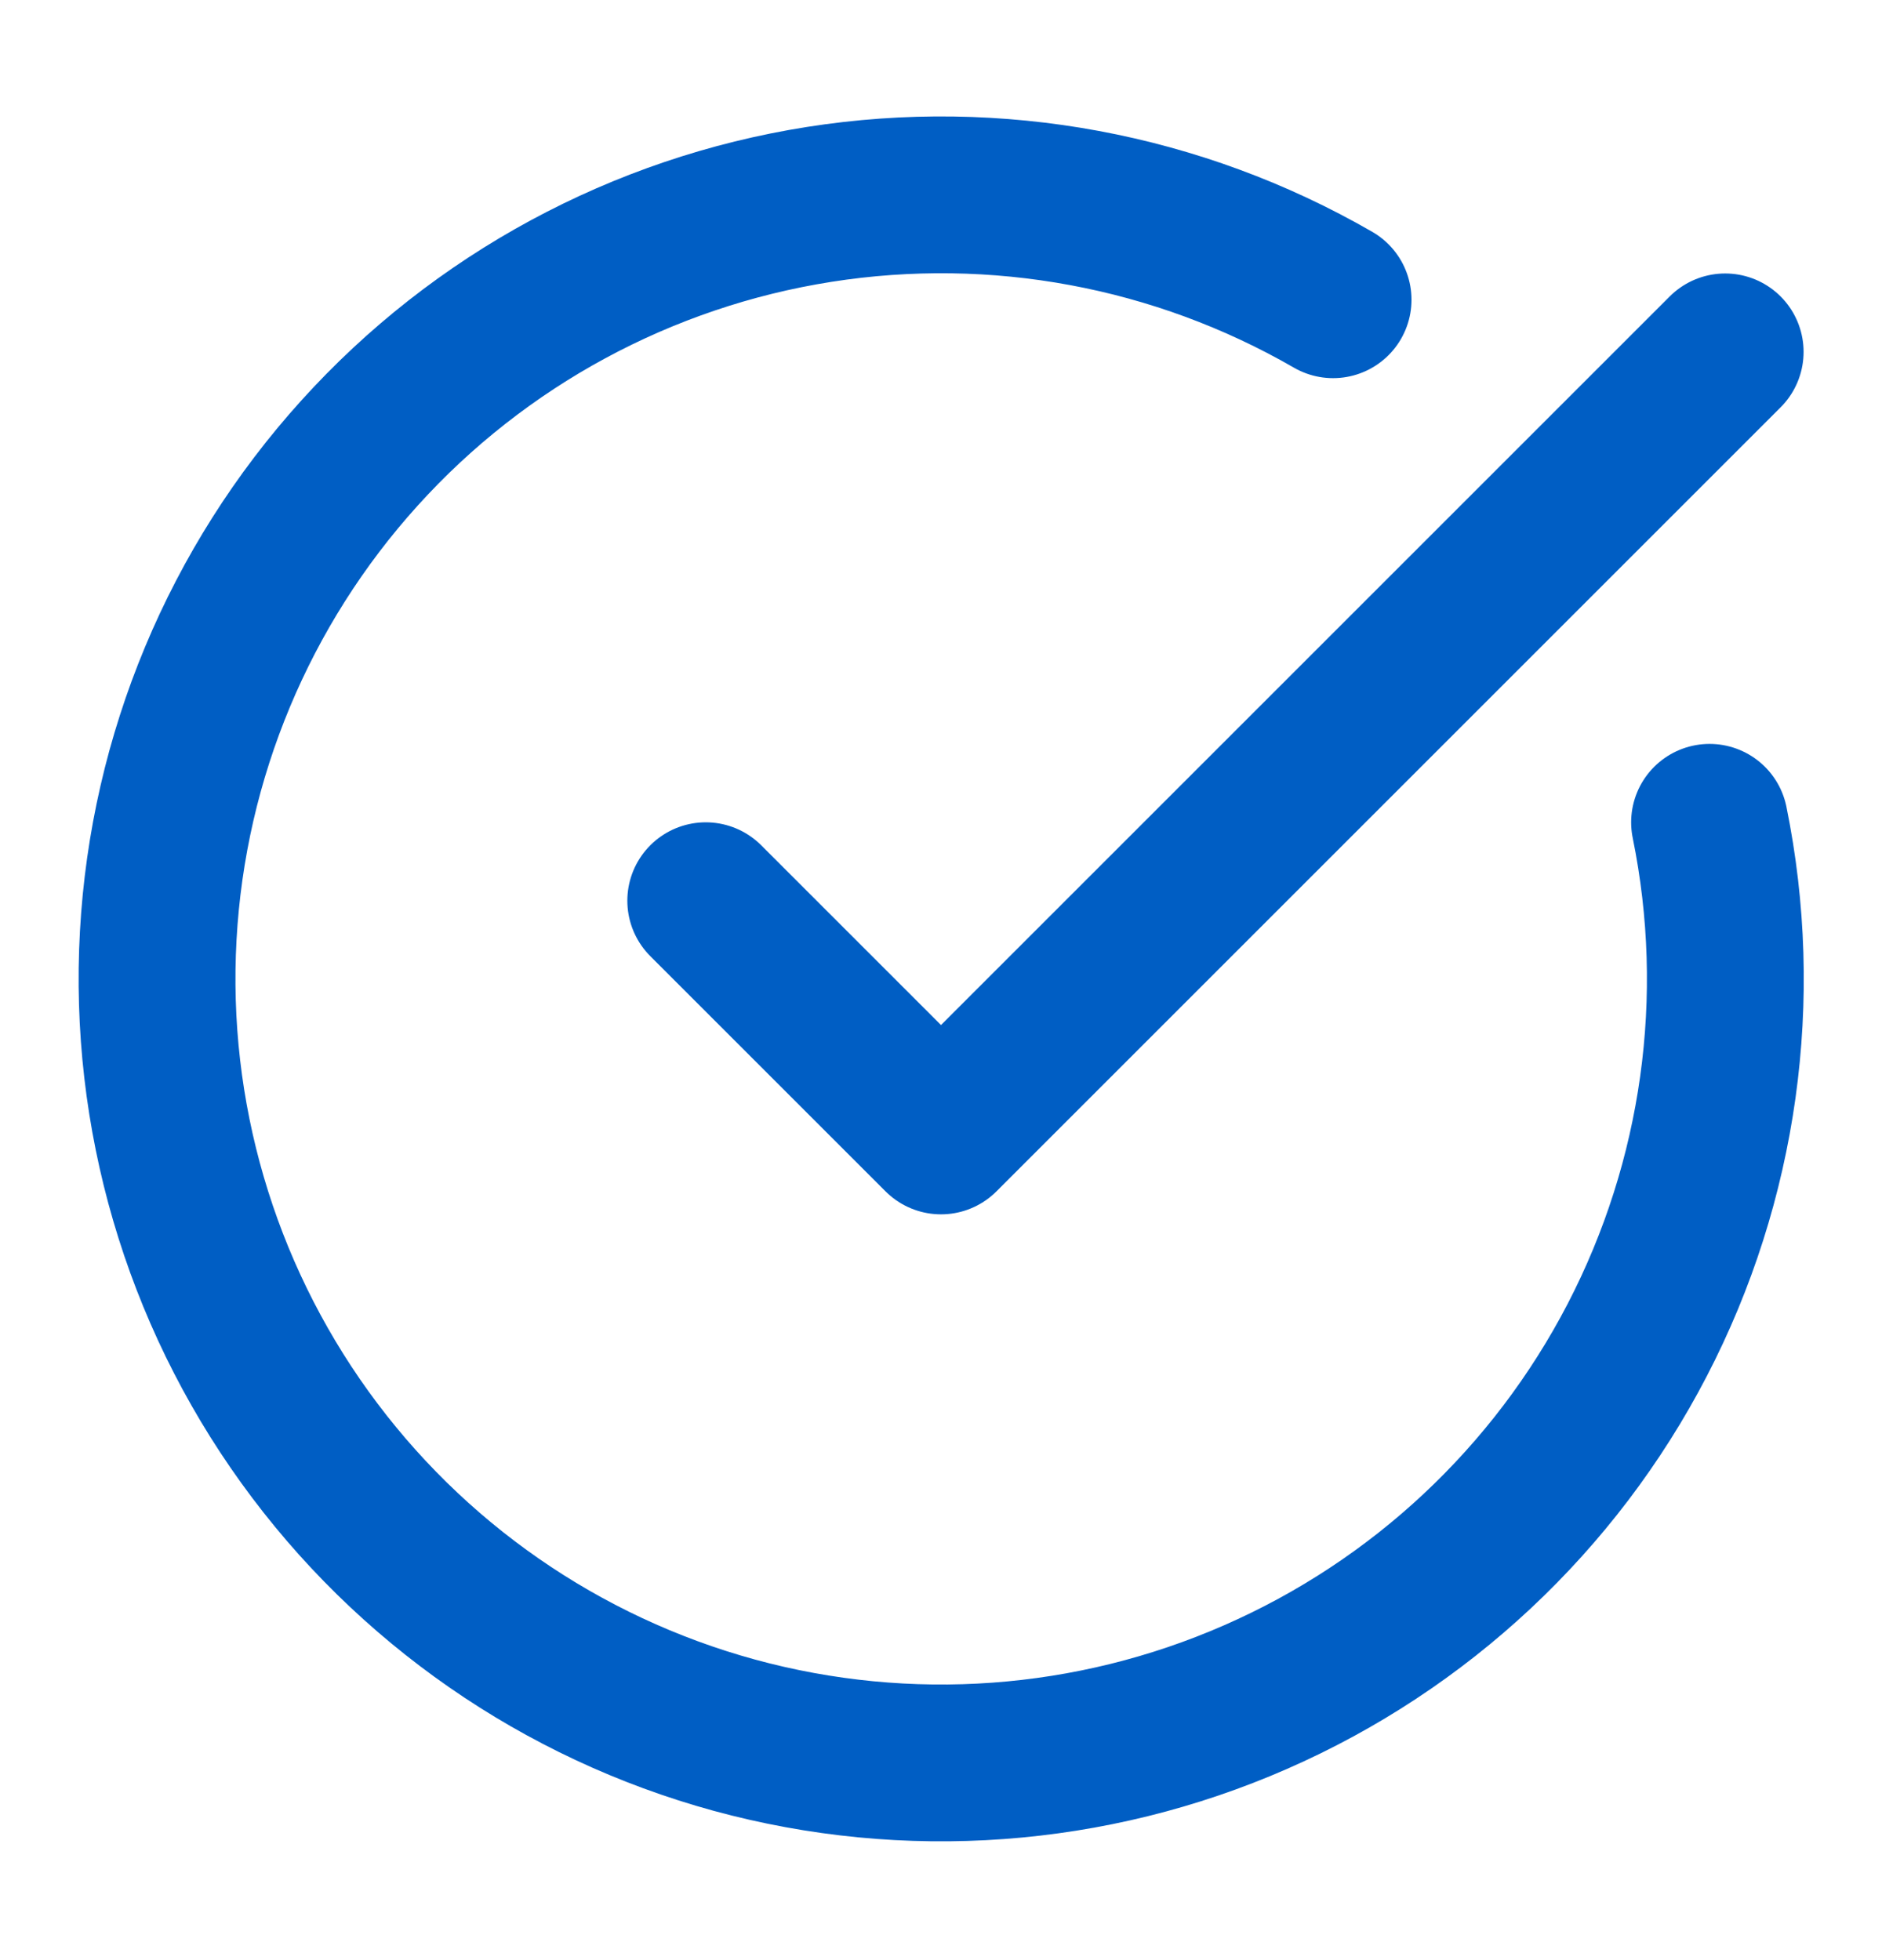
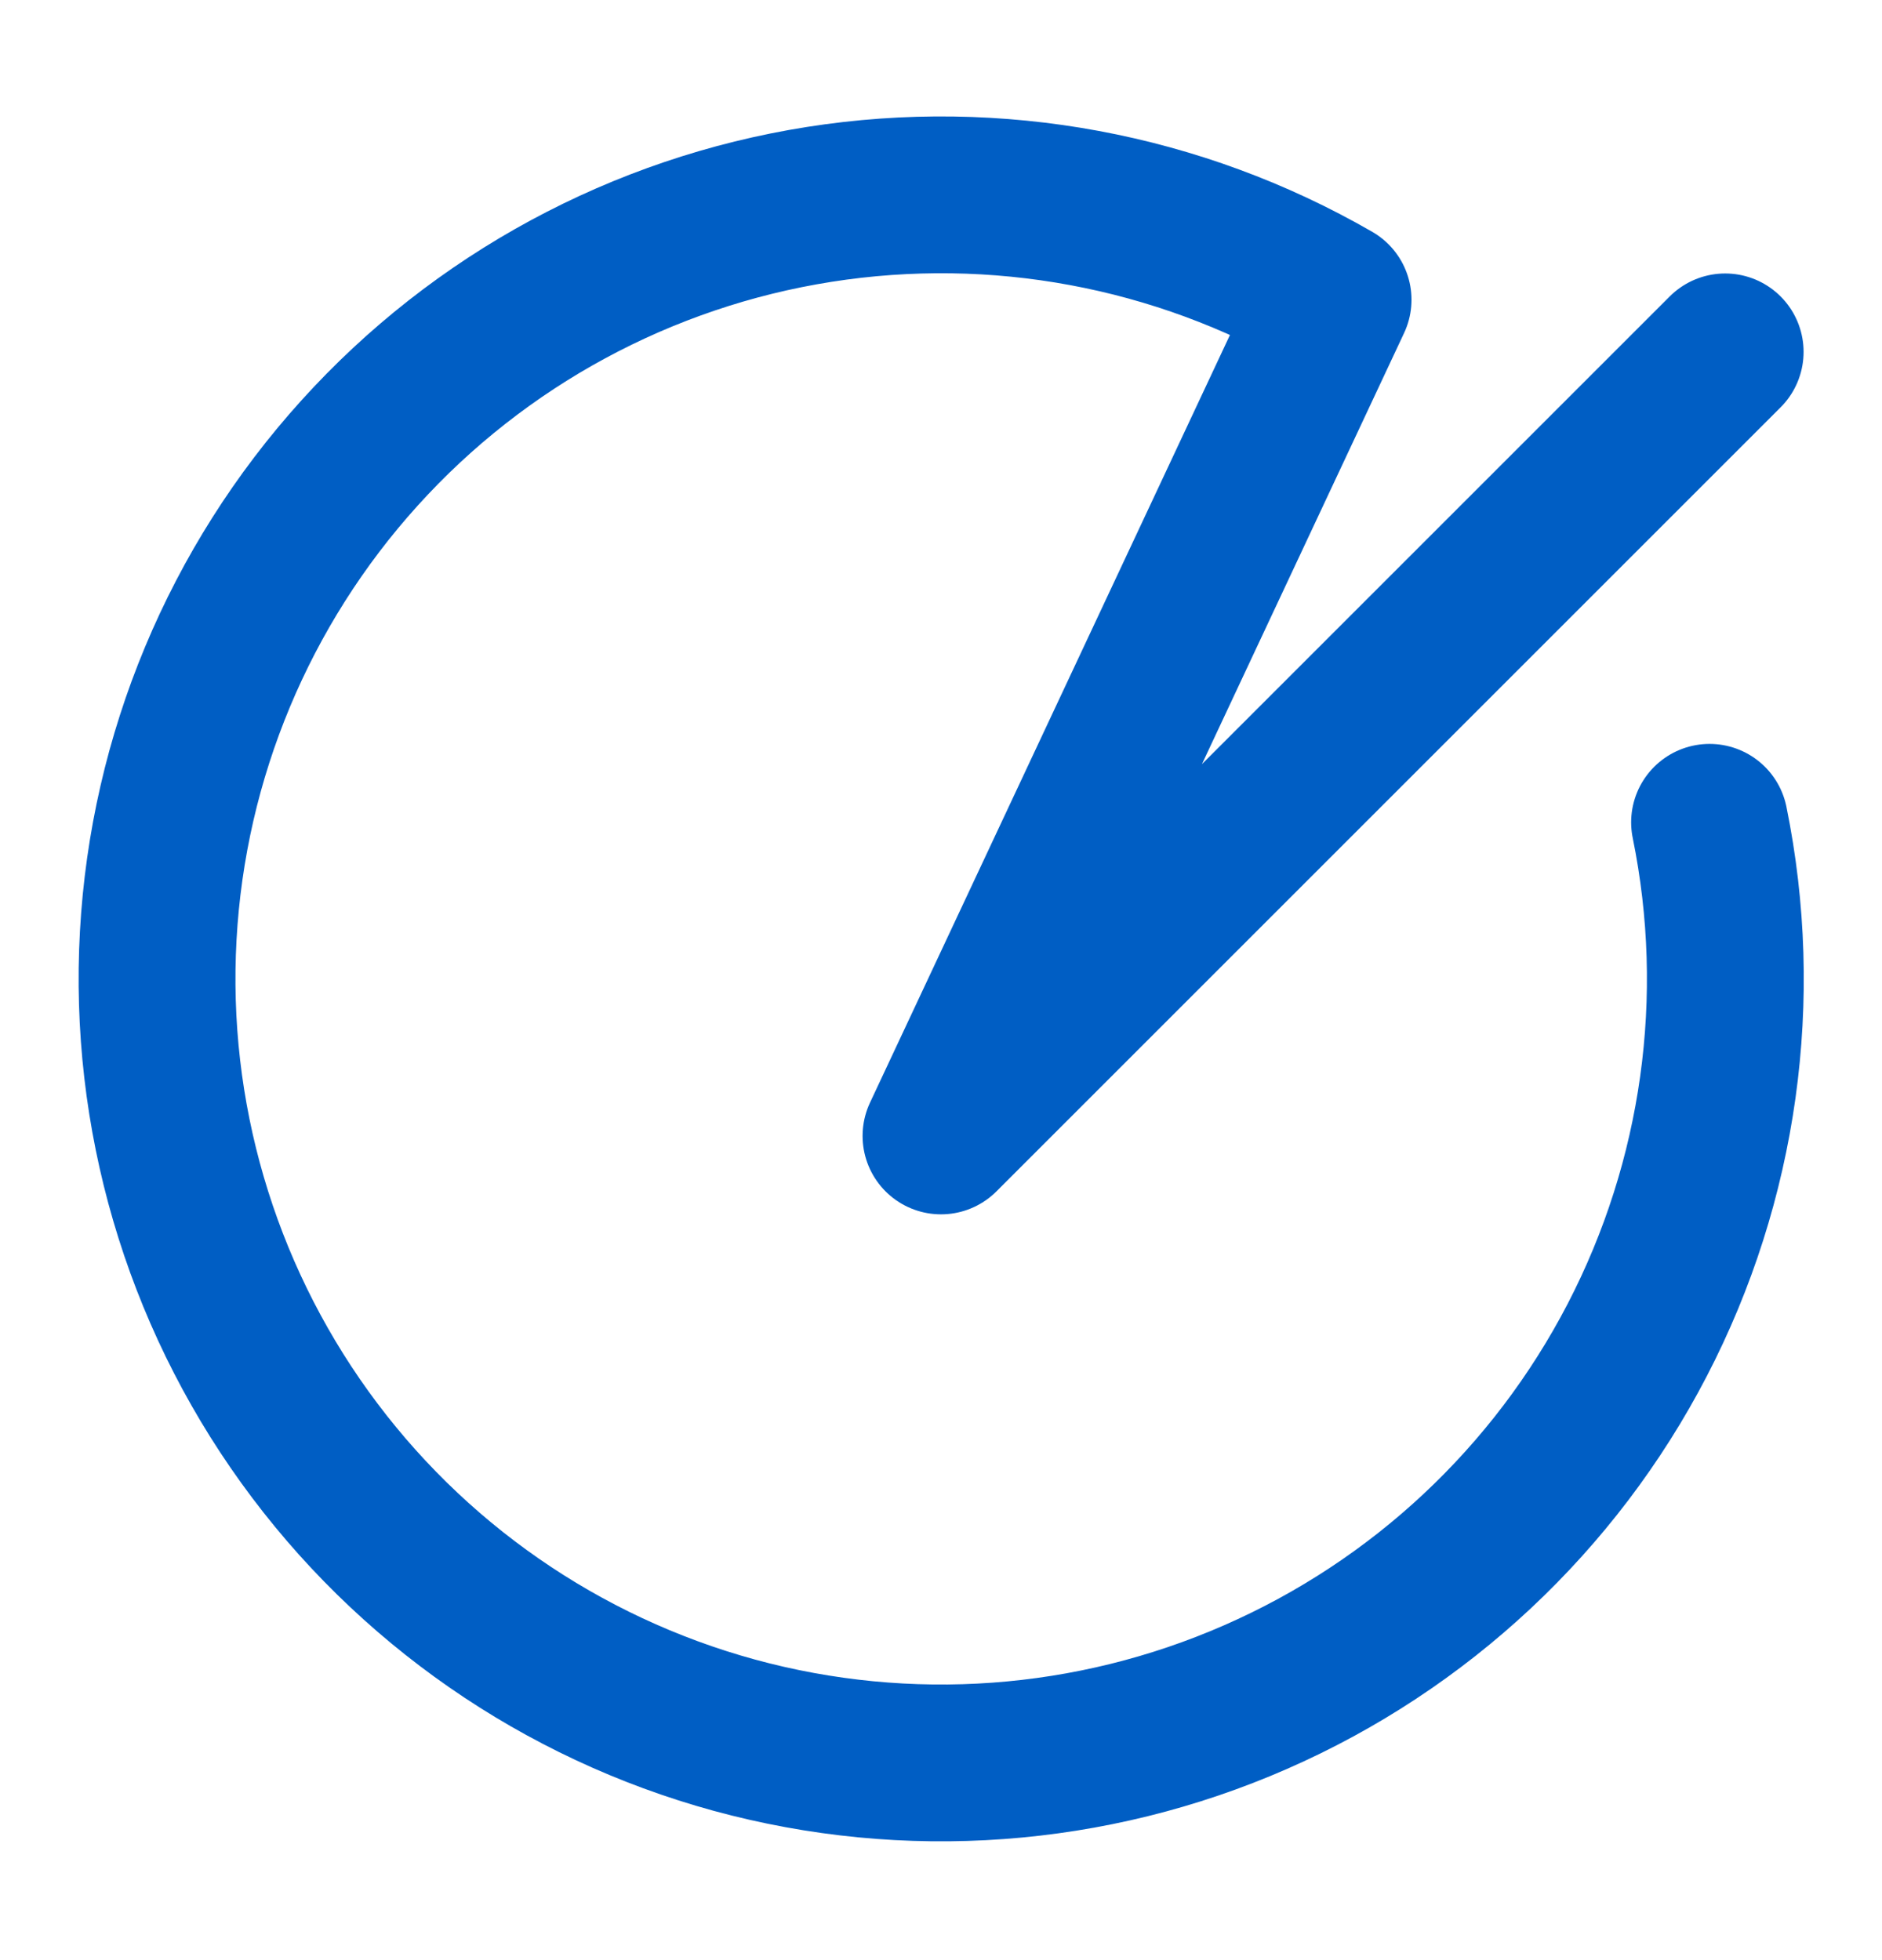
<svg xmlns="http://www.w3.org/2000/svg" width="24" height="25" viewBox="0 0 24 25" fill="none">
-   <path d="M21.801 10.488C22.258 12.729 21.932 15.06 20.879 17.09C19.826 19.12 18.108 20.728 16.012 21.645C13.917 22.563 11.571 22.734 9.364 22.131C7.158 21.527 5.225 20.186 3.888 18.33C2.551 16.474 1.891 14.215 2.018 11.931C2.144 9.648 3.05 7.476 4.584 5.779C6.117 4.082 8.187 2.963 10.446 2.607C12.706 2.251 15.019 2.68 17 3.823M9 11.488L12 14.488L22 4.488" stroke="#005EC4" stroke-width="2" stroke-linecap="round" stroke-linejoin="round" />
+   <path d="M21.801 10.488C22.258 12.729 21.932 15.06 20.879 17.09C19.826 19.12 18.108 20.728 16.012 21.645C13.917 22.563 11.571 22.734 9.364 22.131C7.158 21.527 5.225 20.186 3.888 18.33C2.551 16.474 1.891 14.215 2.018 11.931C2.144 9.648 3.05 7.476 4.584 5.779C6.117 4.082 8.187 2.963 10.446 2.607C12.706 2.251 15.019 2.68 17 3.823L12 14.488L22 4.488" stroke="#005EC4" stroke-width="2" stroke-linecap="round" stroke-linejoin="round" />
</svg>